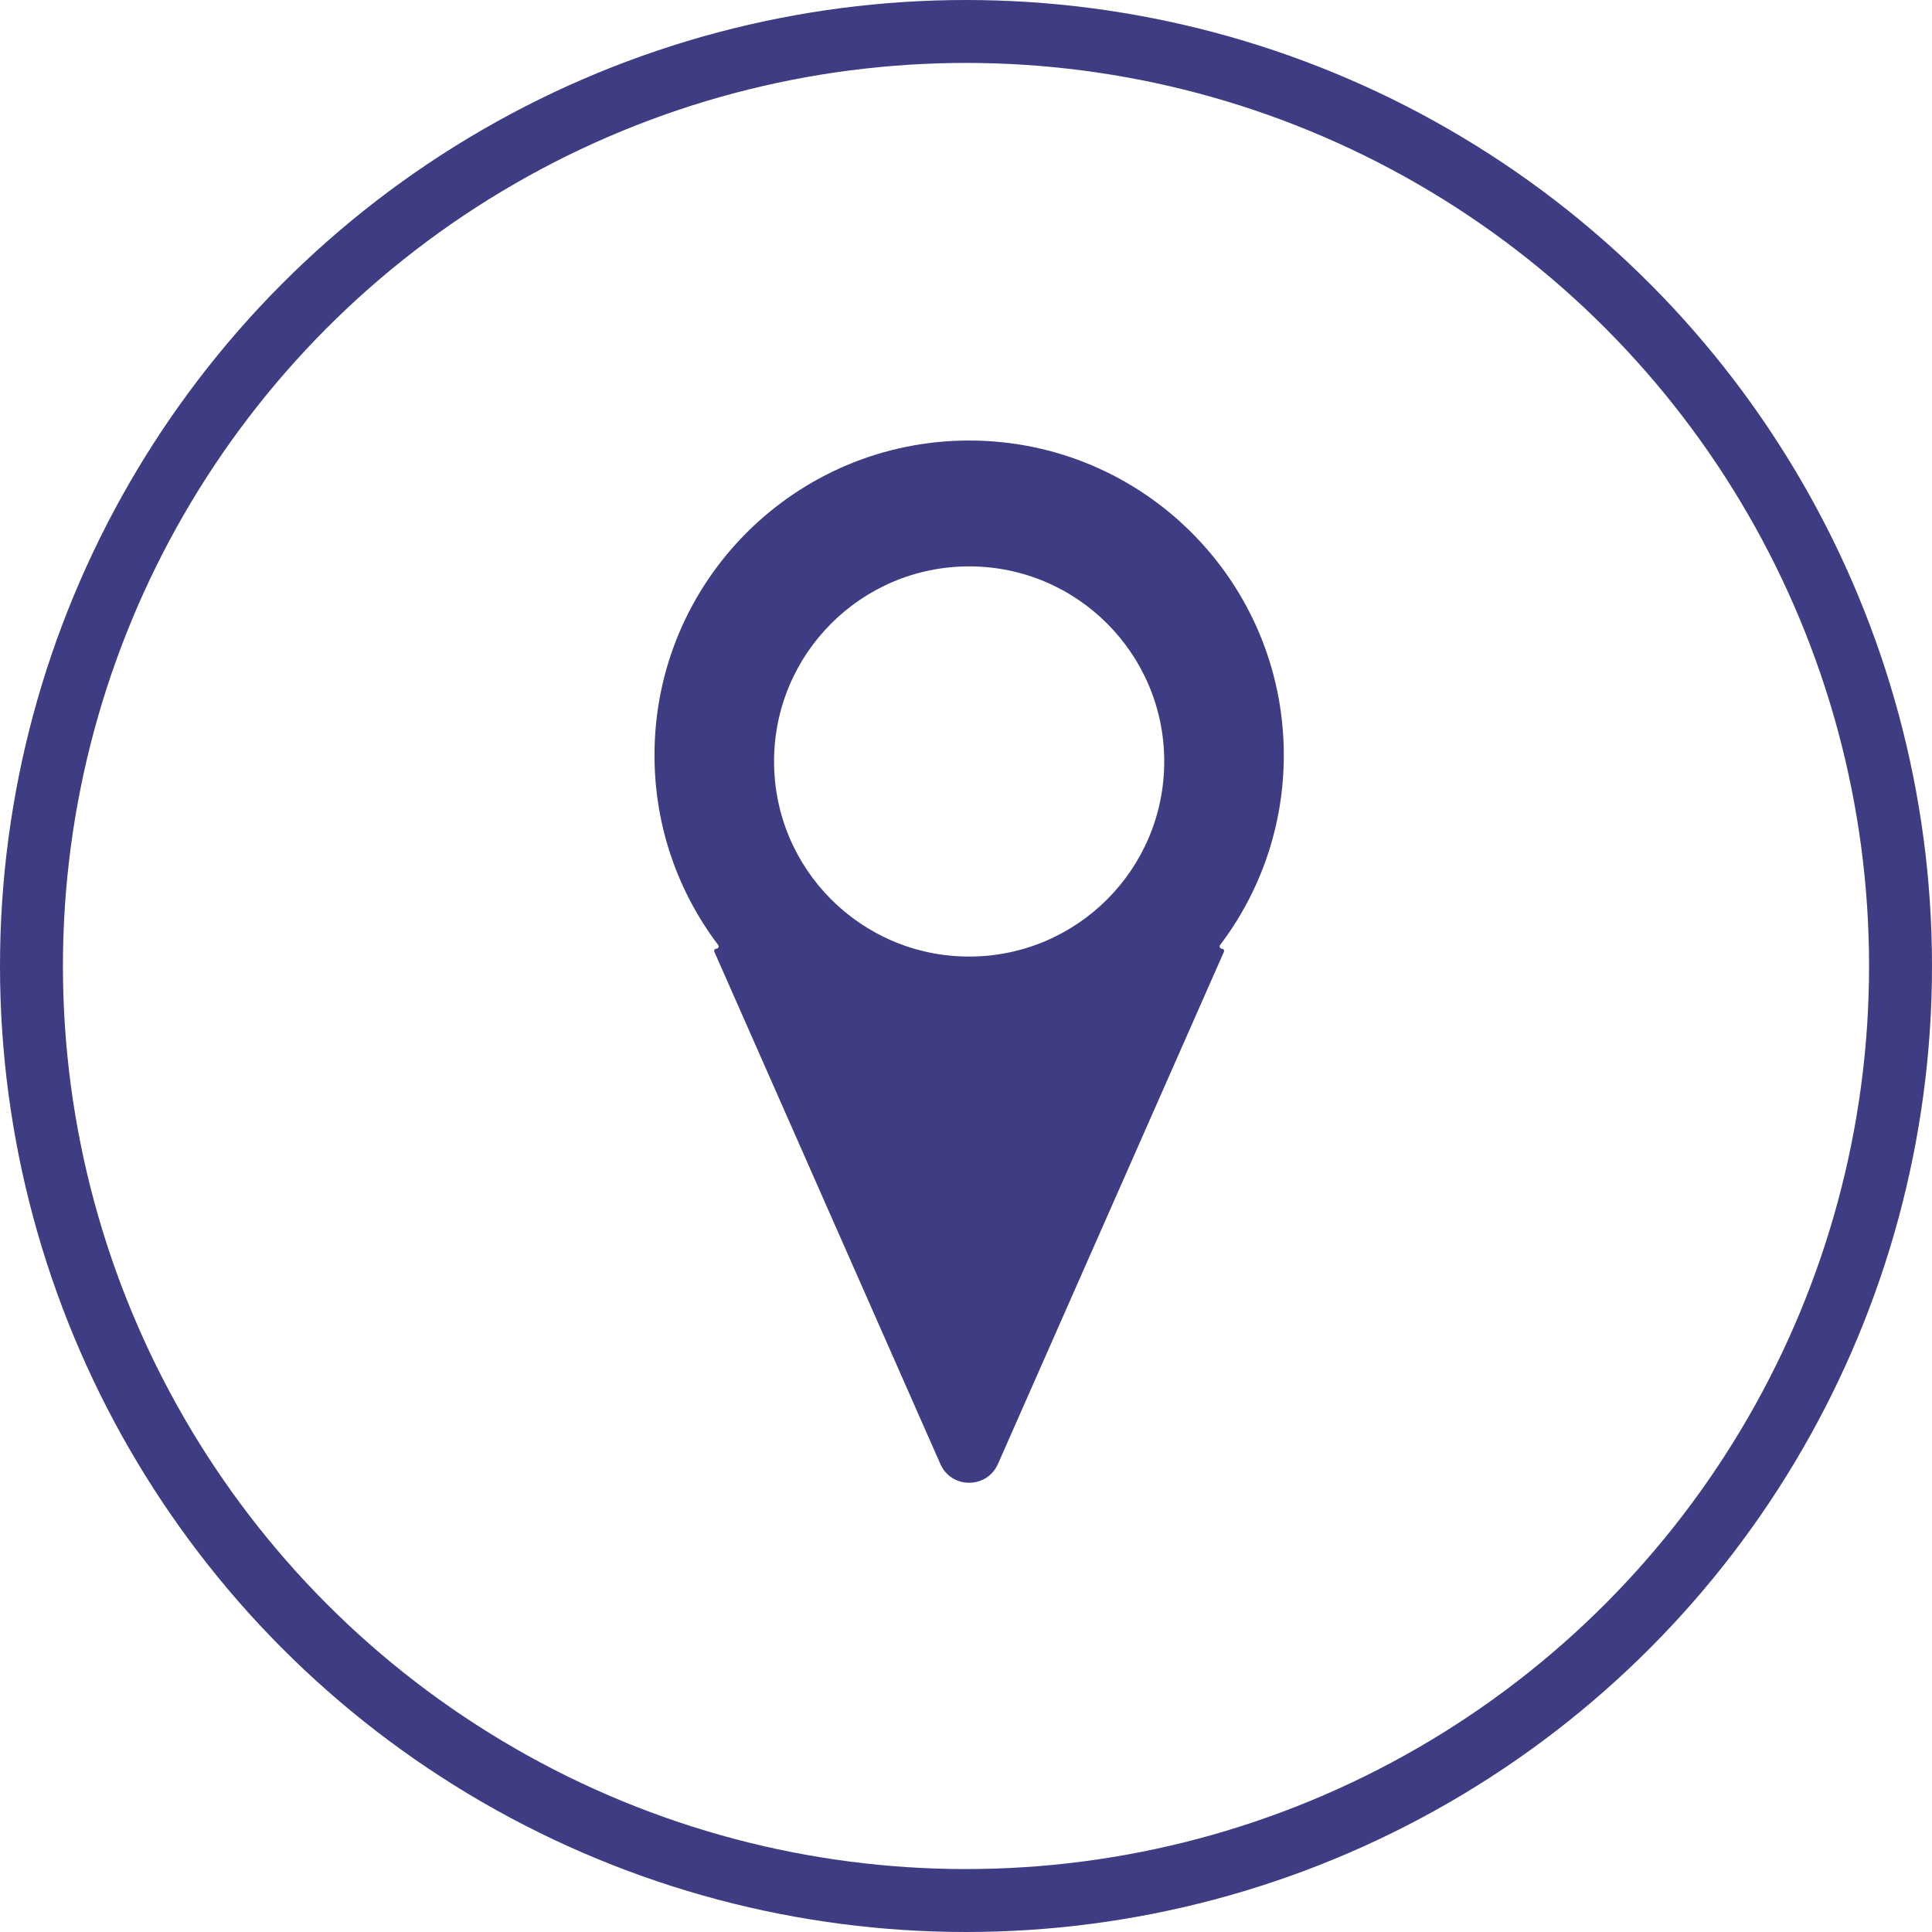
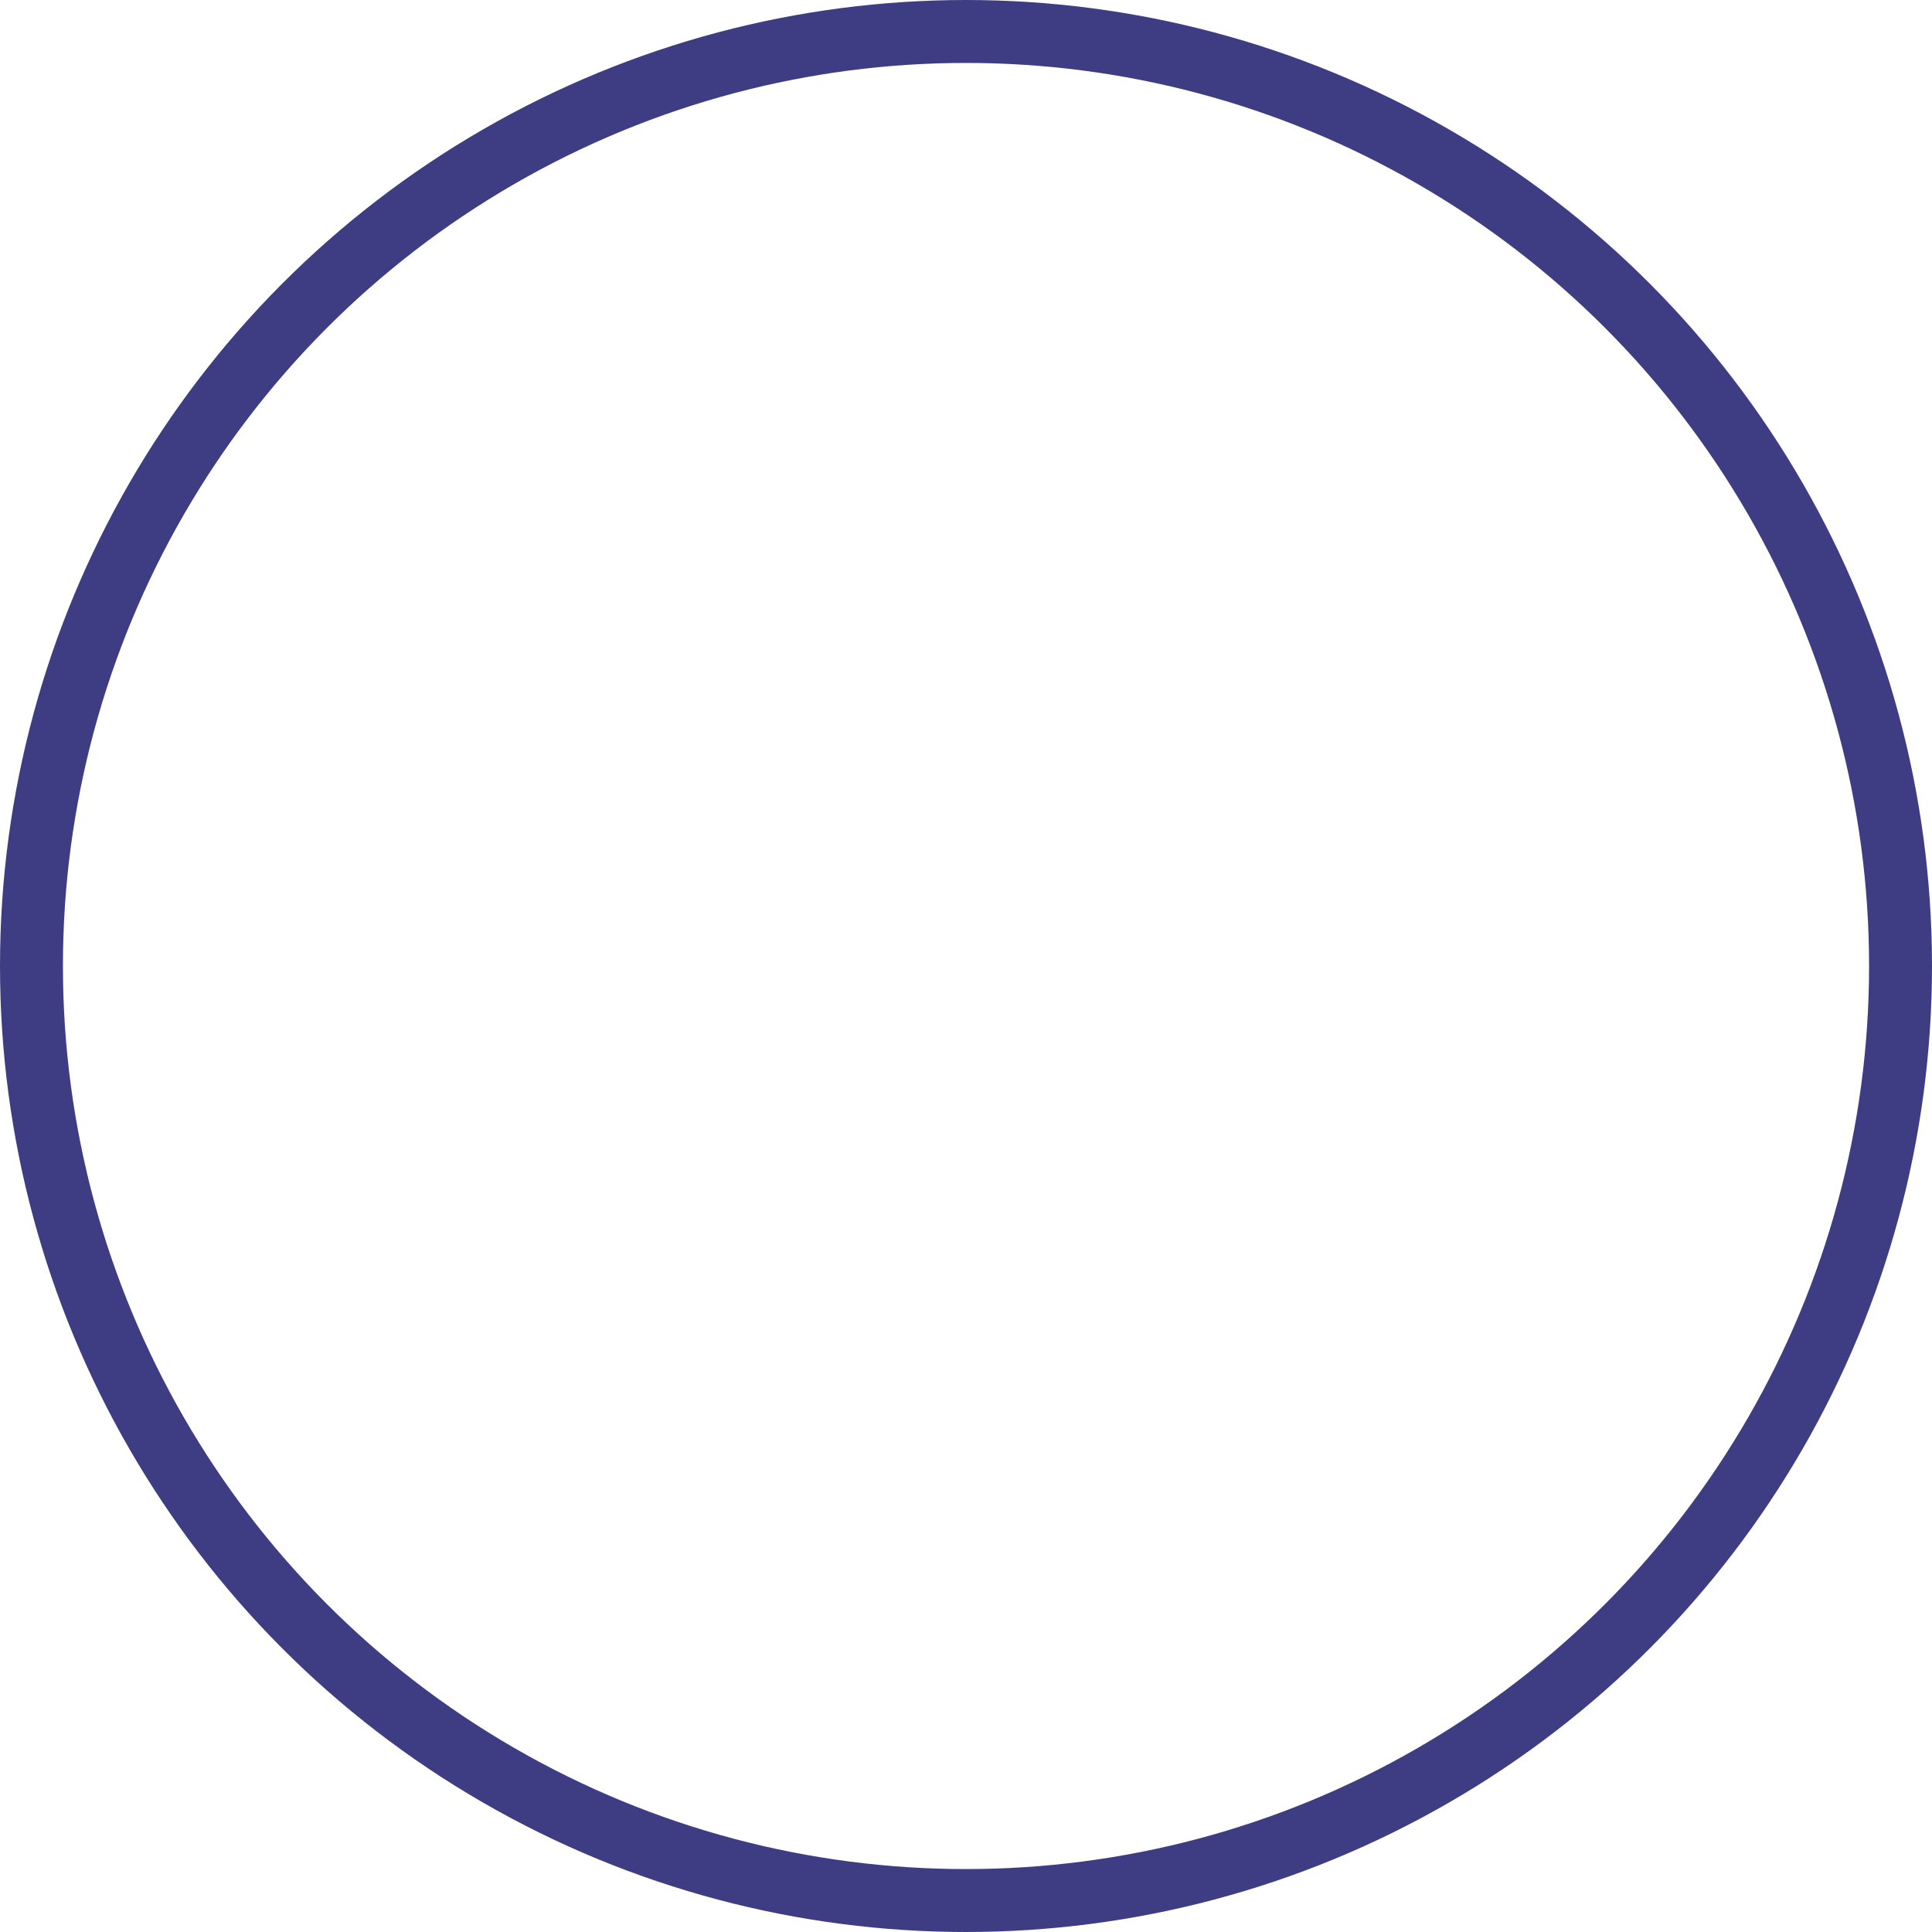
<svg xmlns="http://www.w3.org/2000/svg" width="307" height="307" viewBox="0 0 307 307" fill="none">
  <circle cx="153.5" cy="153.5" r="148.5" stroke="#3E3D83" stroke-width="10" />
-   <path fill-rule="evenodd" clip-rule="evenodd" d="M193.873 150.173C193.695 150.409 193.862 150.75 194.158 150.75C194.415 150.75 194.587 151.014 194.483 151.249L158.575 232.632C156.82 236.608 151.18 236.608 149.425 232.632L113.517 151.249C113.413 151.014 113.585 150.75 113.842 150.75C114.138 150.75 114.305 150.409 114.127 150.173C107.771 141.787 104 131.334 104 120C104 92.386 126.386 70 154 70C181.614 70 204 92.386 204 120C204 131.334 200.229 141.787 193.873 150.173ZM154 152C171.121 152 185 138.121 185 121C185 103.879 171.121 90 154 90C136.879 90 123 103.879 123 121C123 138.121 136.879 152 154 152Z" fill="#3E3D83" />
</svg>